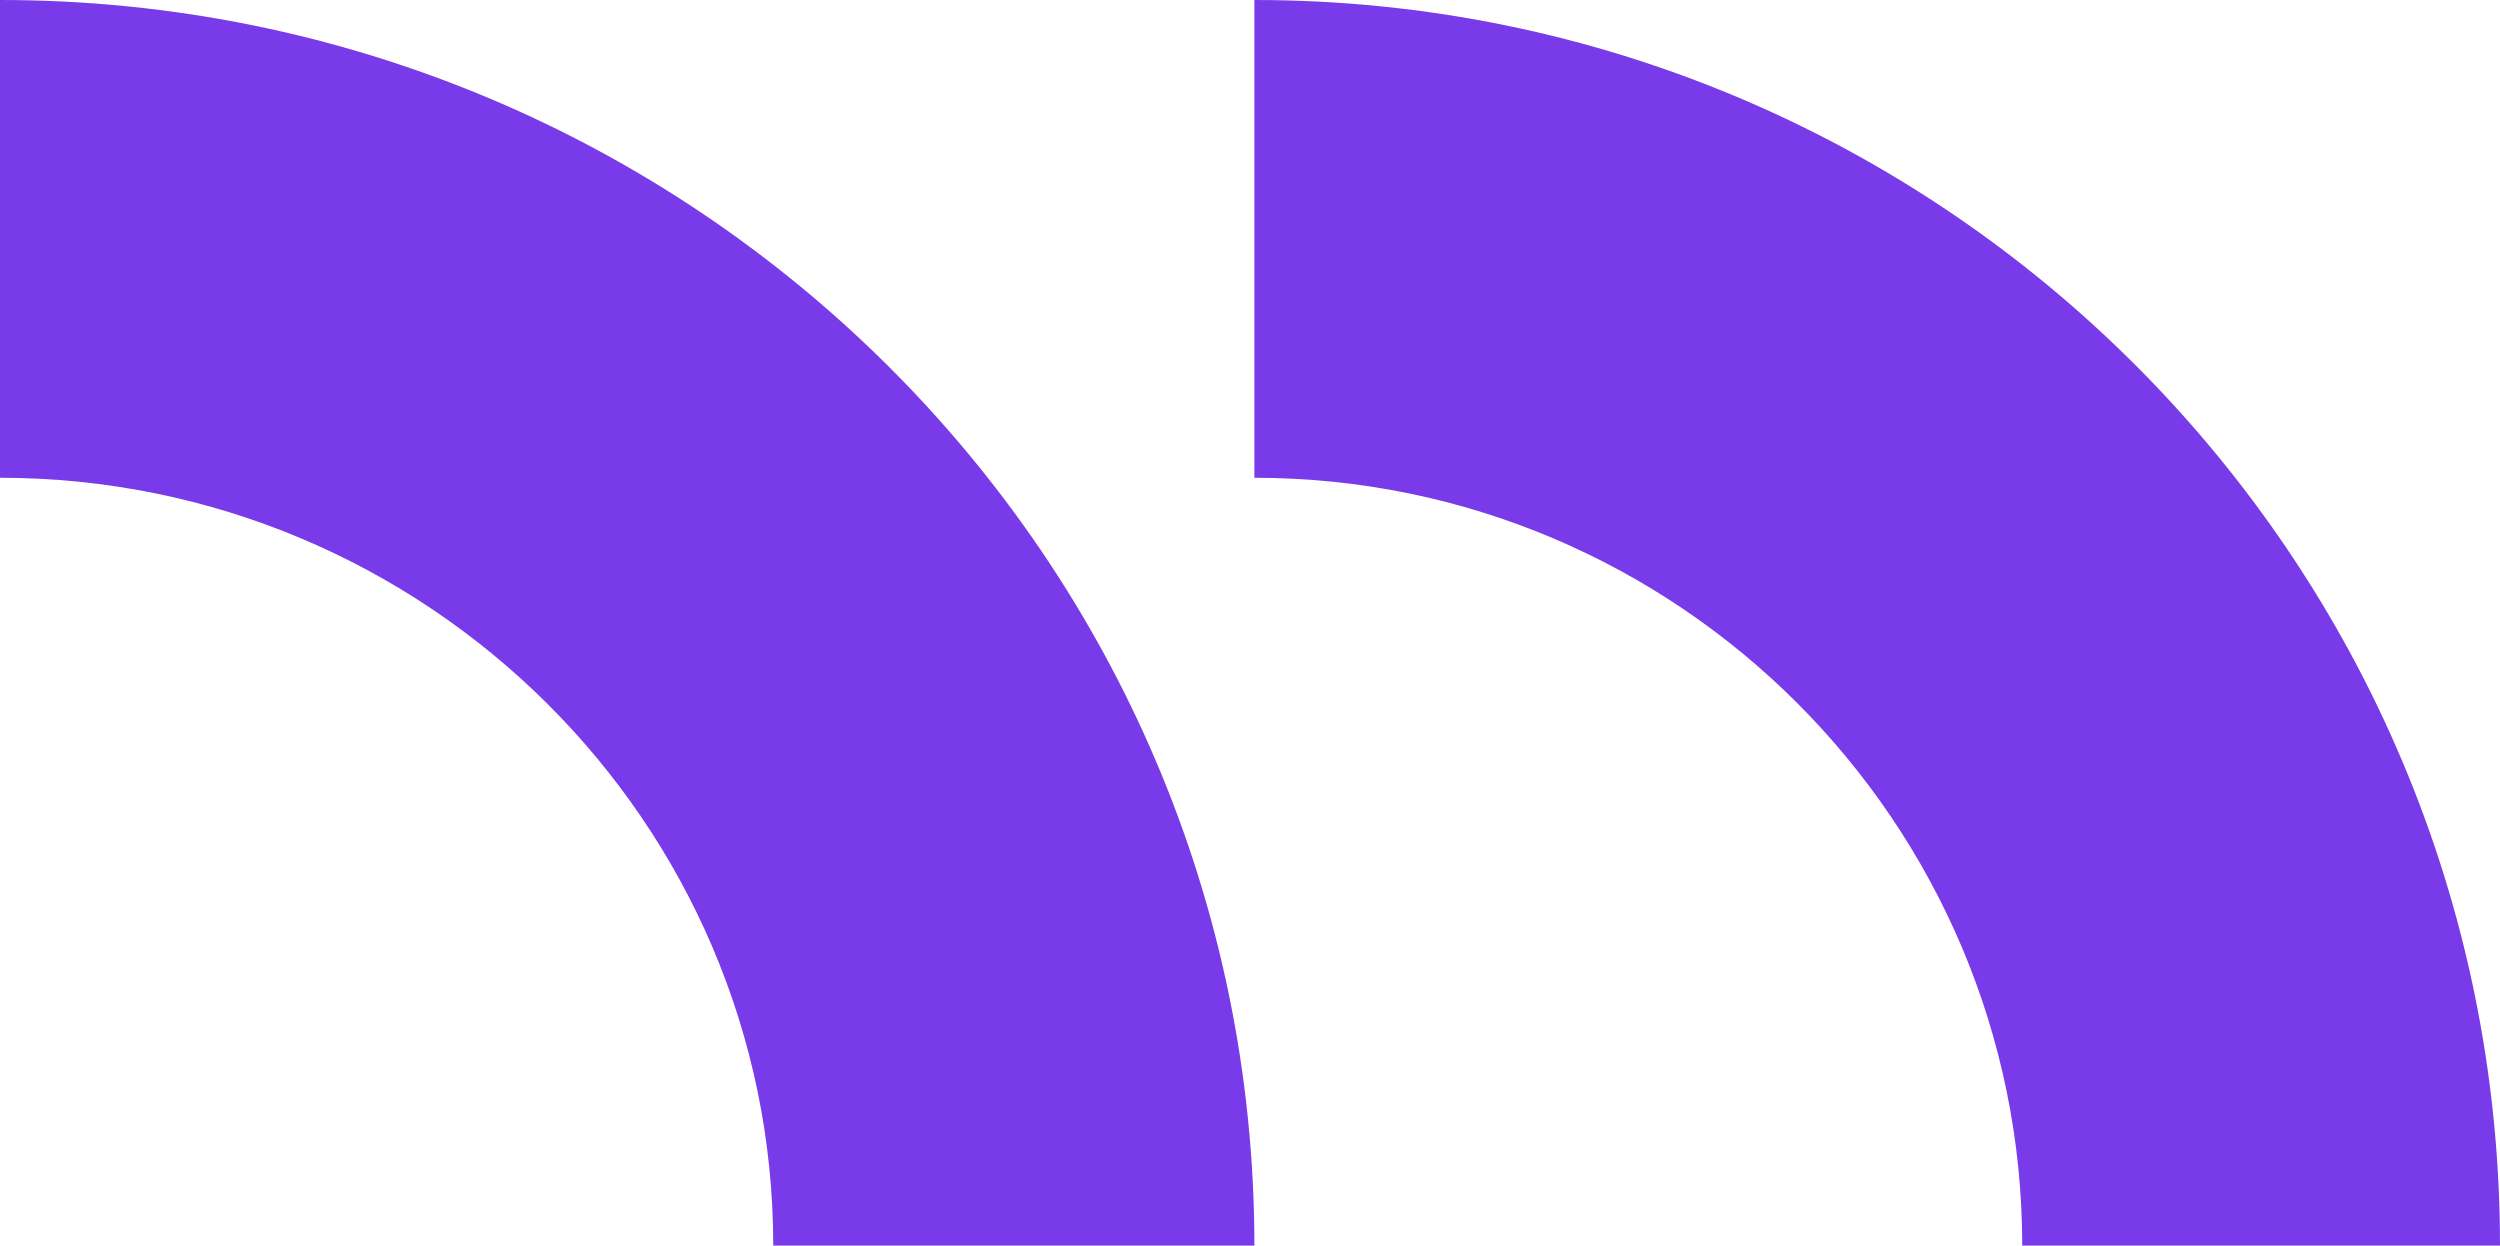
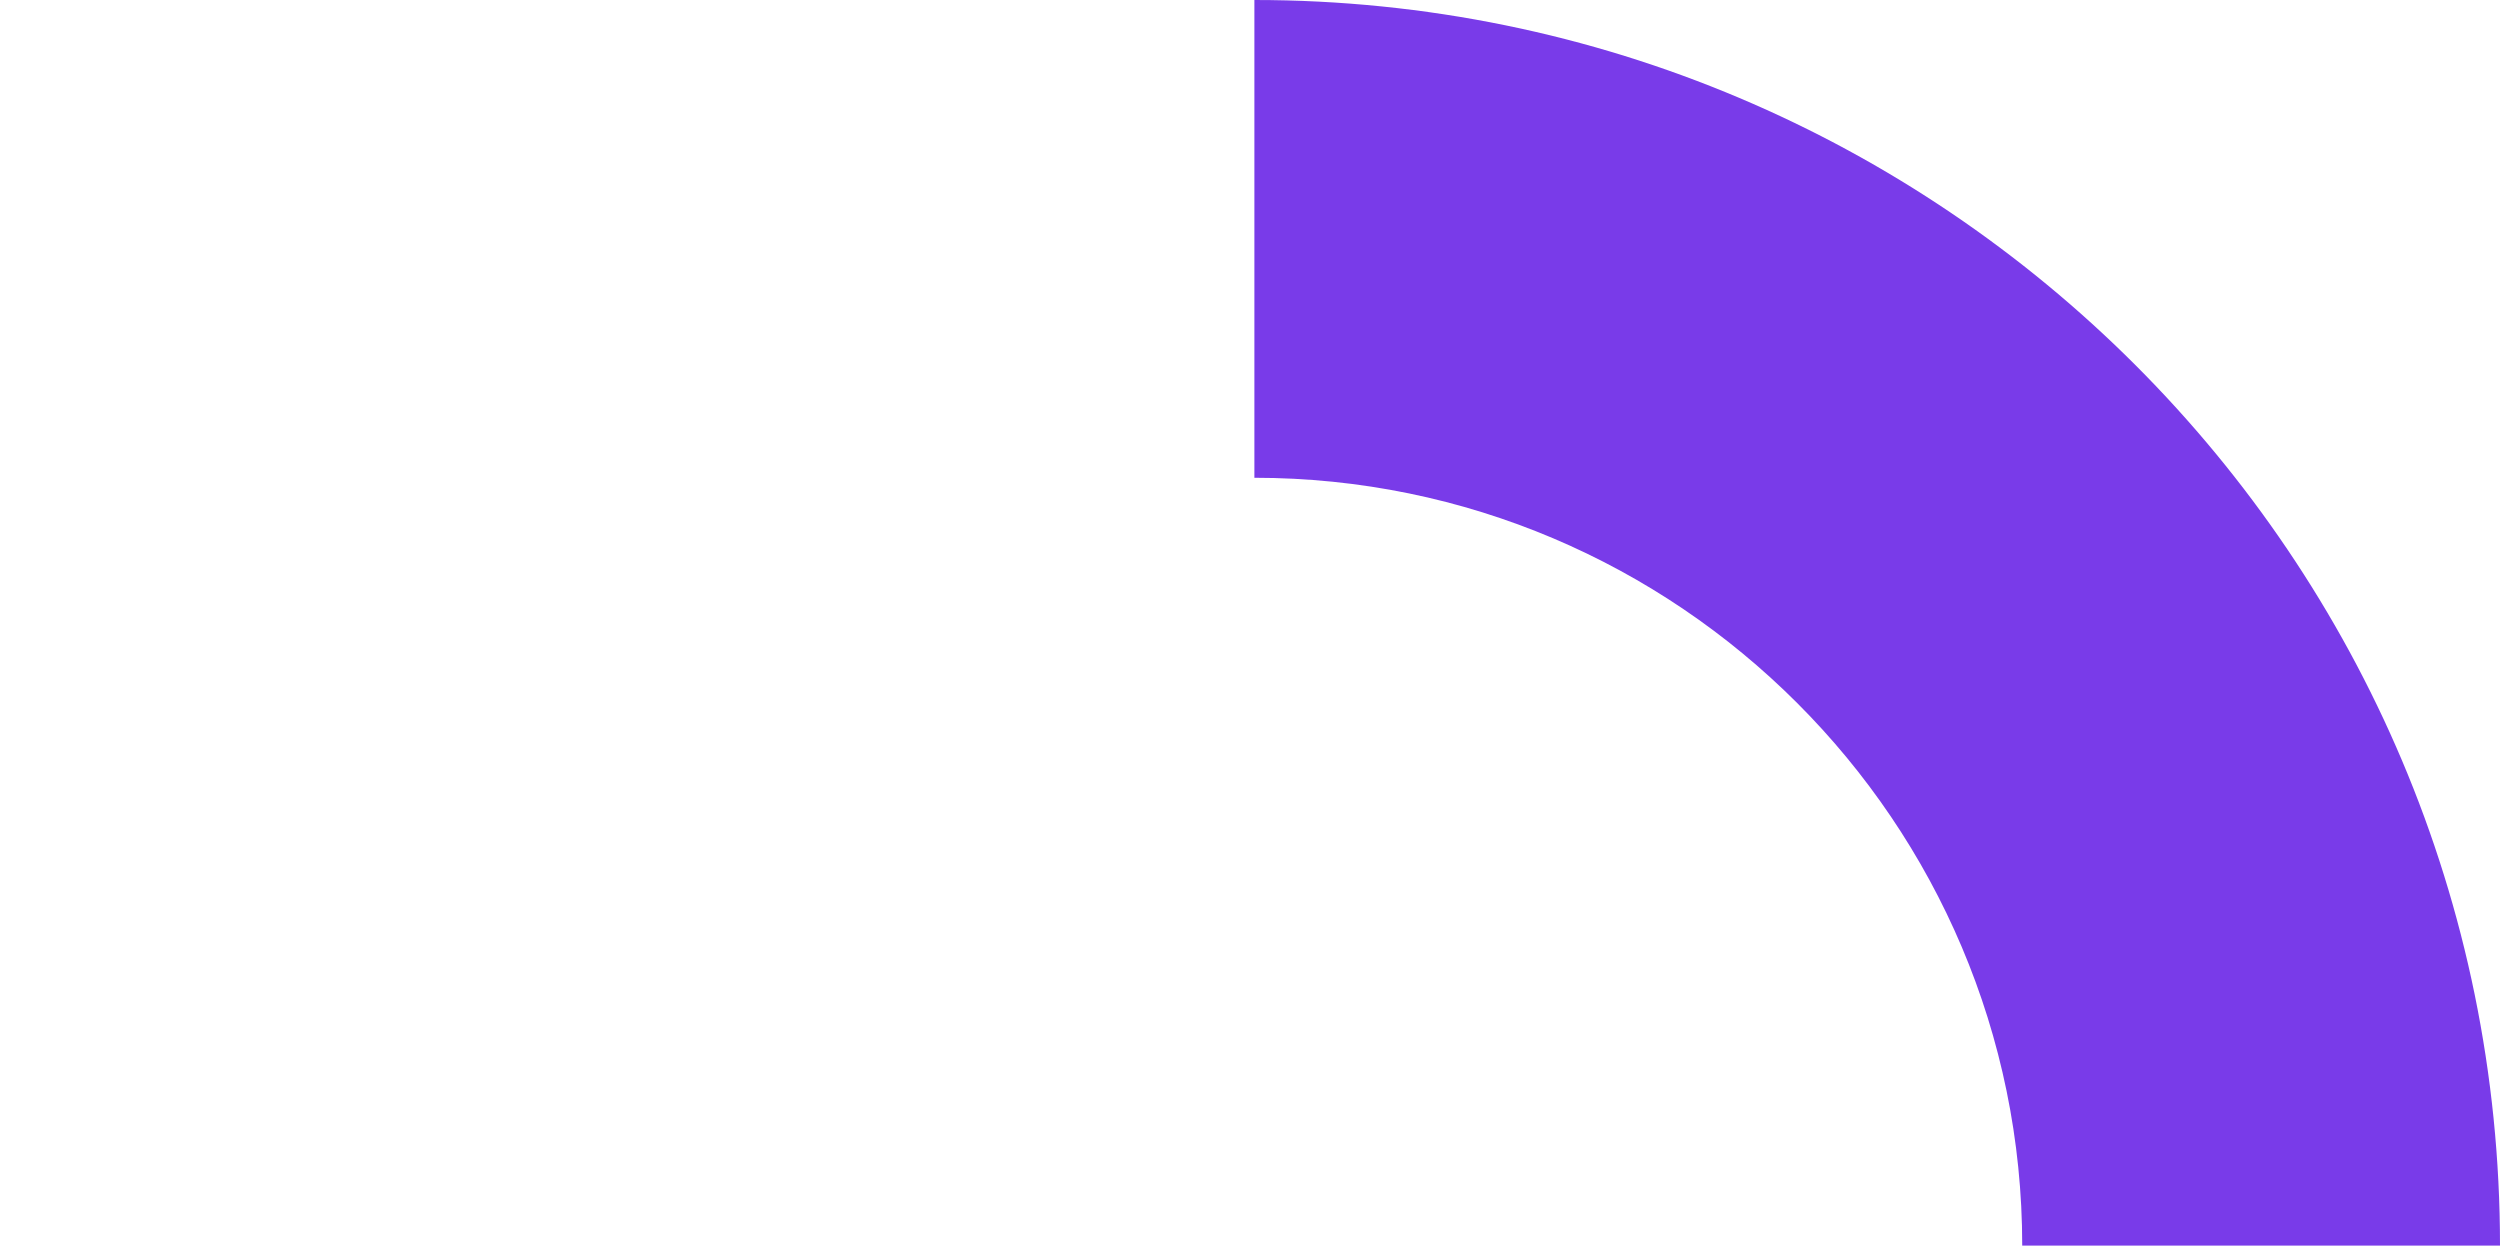
<svg xmlns="http://www.w3.org/2000/svg" width="285" height="142" viewBox="0 0 285 142" fill="none">
-   <path fill-rule="evenodd" clip-rule="evenodd" d="M0.001 54.466C48.606 54.466 88.151 93.734 88.151 141.999V142H143C143 63.576 78.977 0 0 0V54.466H0.001Z" fill="#793BE9" />
-   <path fill-rule="evenodd" clip-rule="evenodd" d="M143.001 54.466C191.266 54.466 230.534 93.734 230.534 141.999V142H285C285 63.576 221.424 0 143 0V54.466H143.001Z" fill="#793BE9" />
+   <path fill-rule="evenodd" clip-rule="evenodd" d="M143.001 54.466C191.266 54.466 230.534 93.734 230.534 141.999V142H285C285 63.576 221.424 0 143 0V54.466Z" fill="#793BE9" />
</svg>